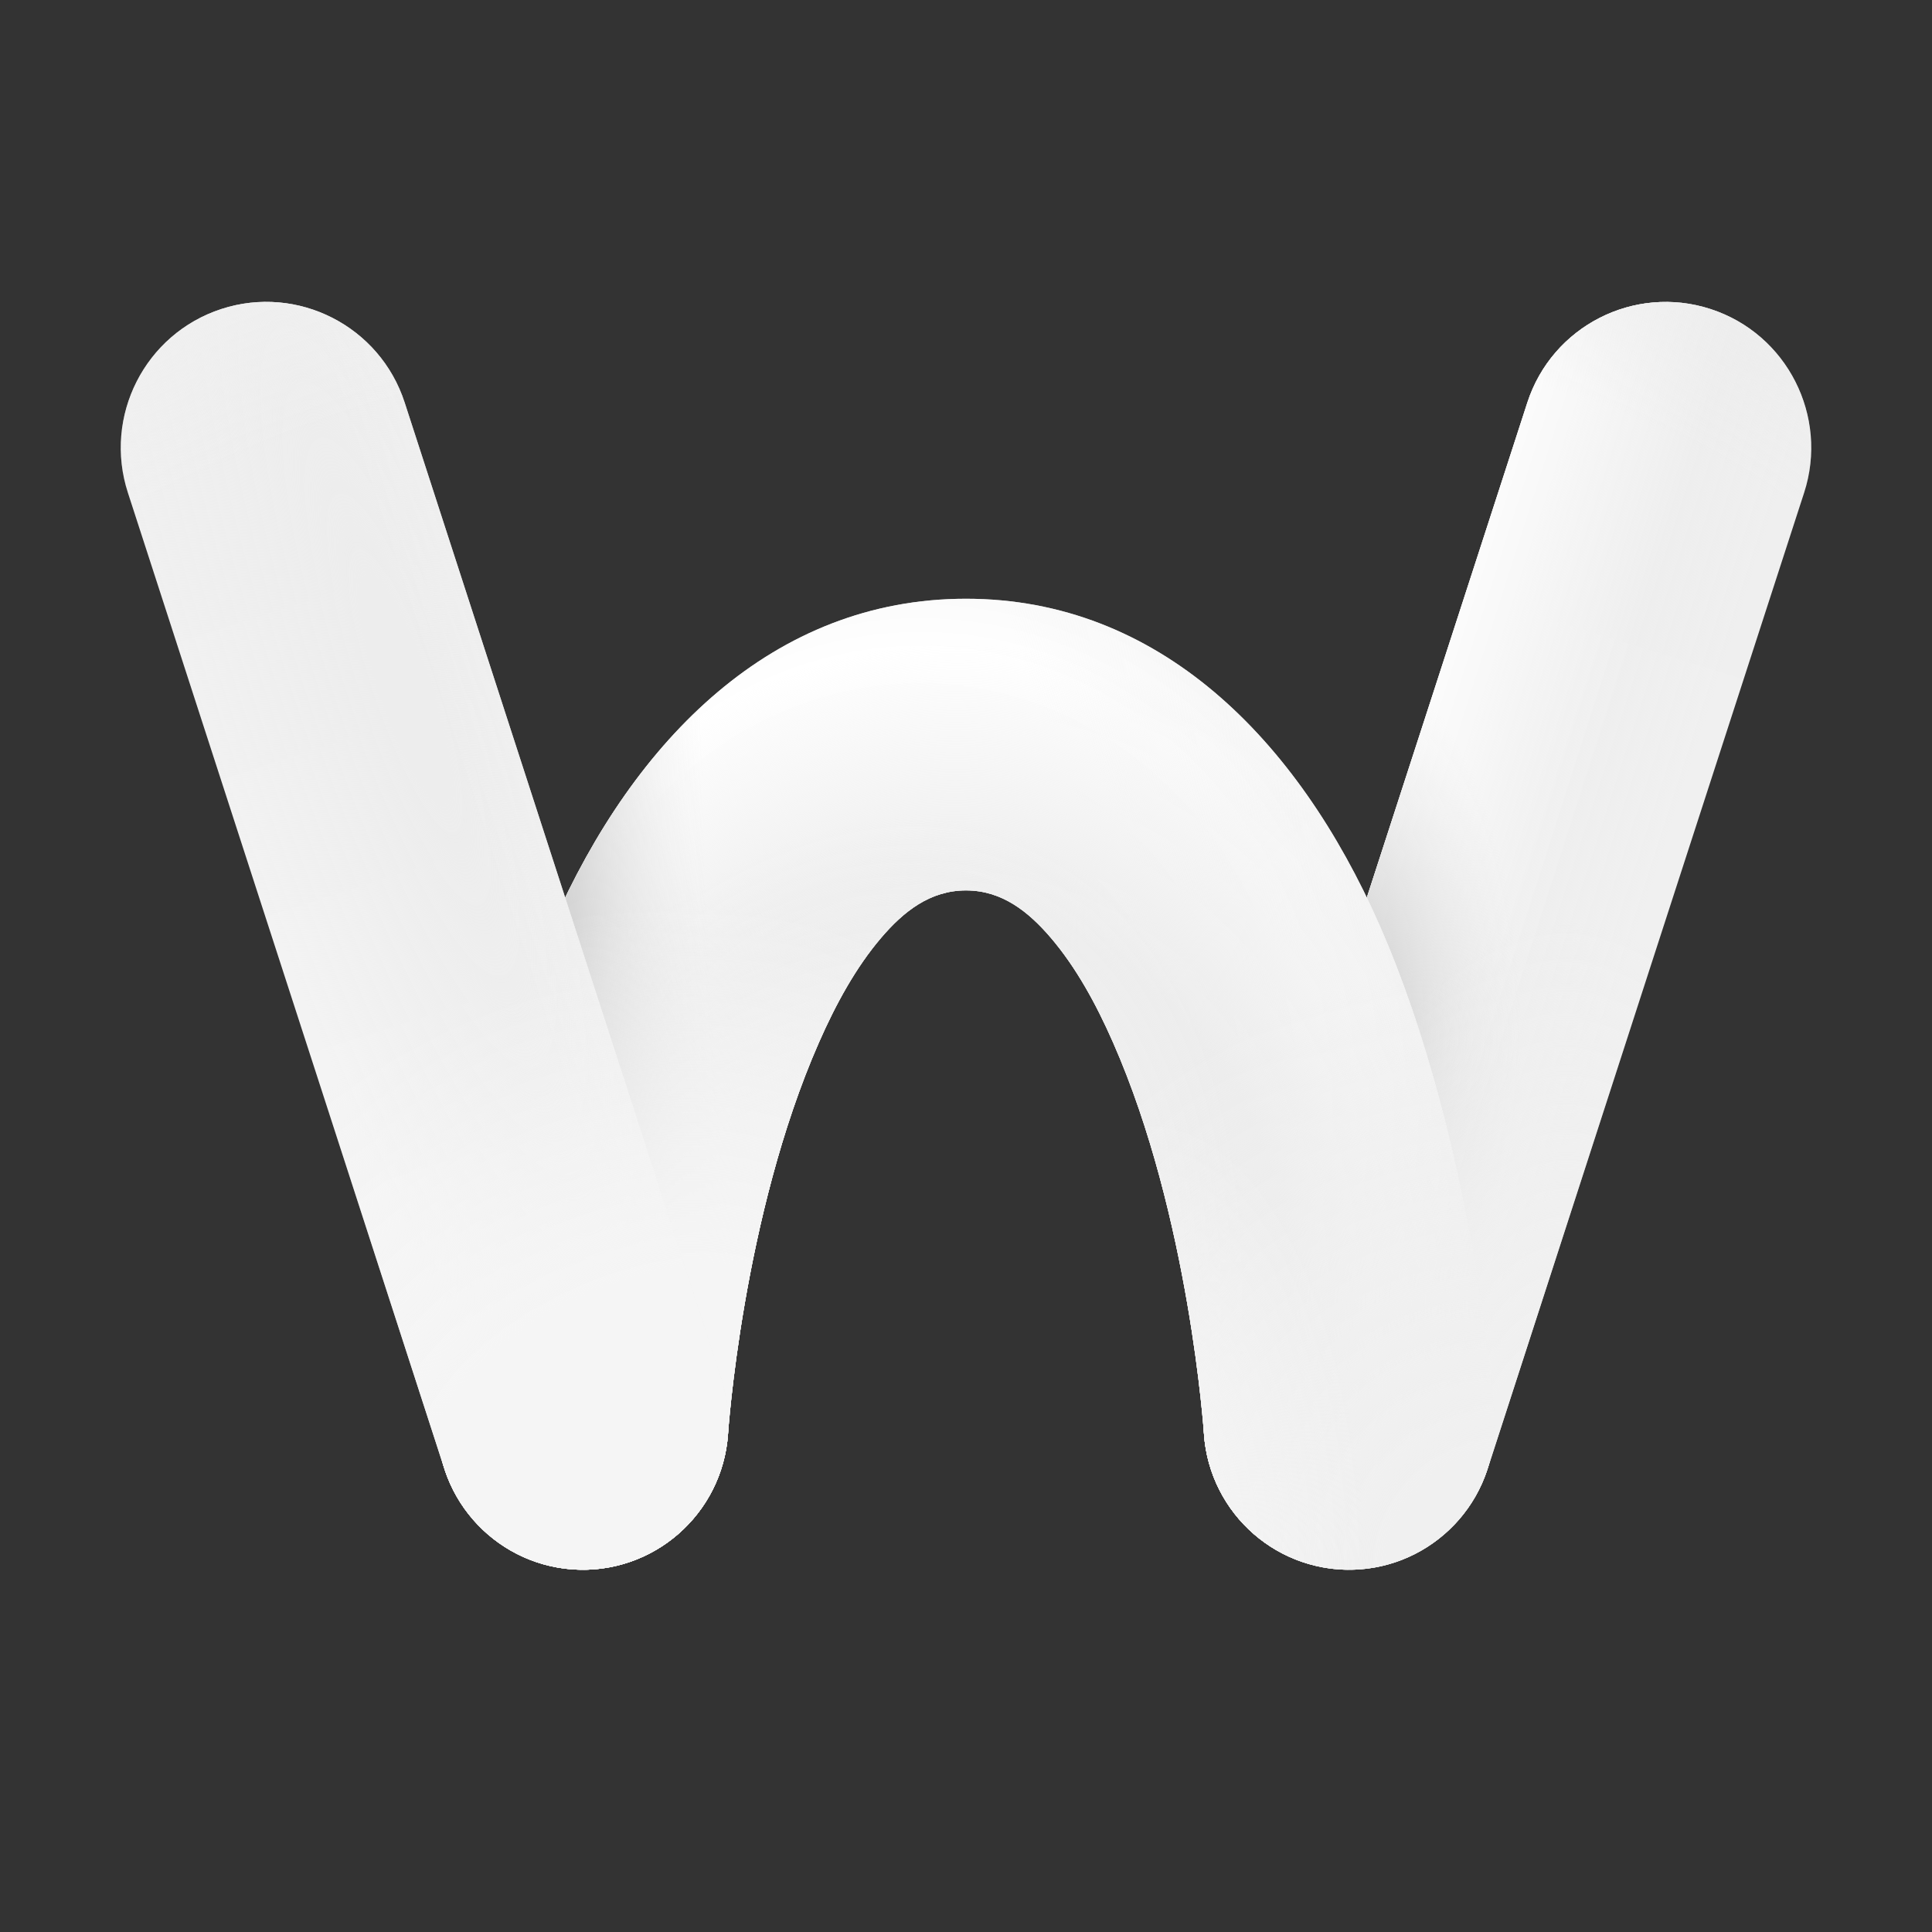
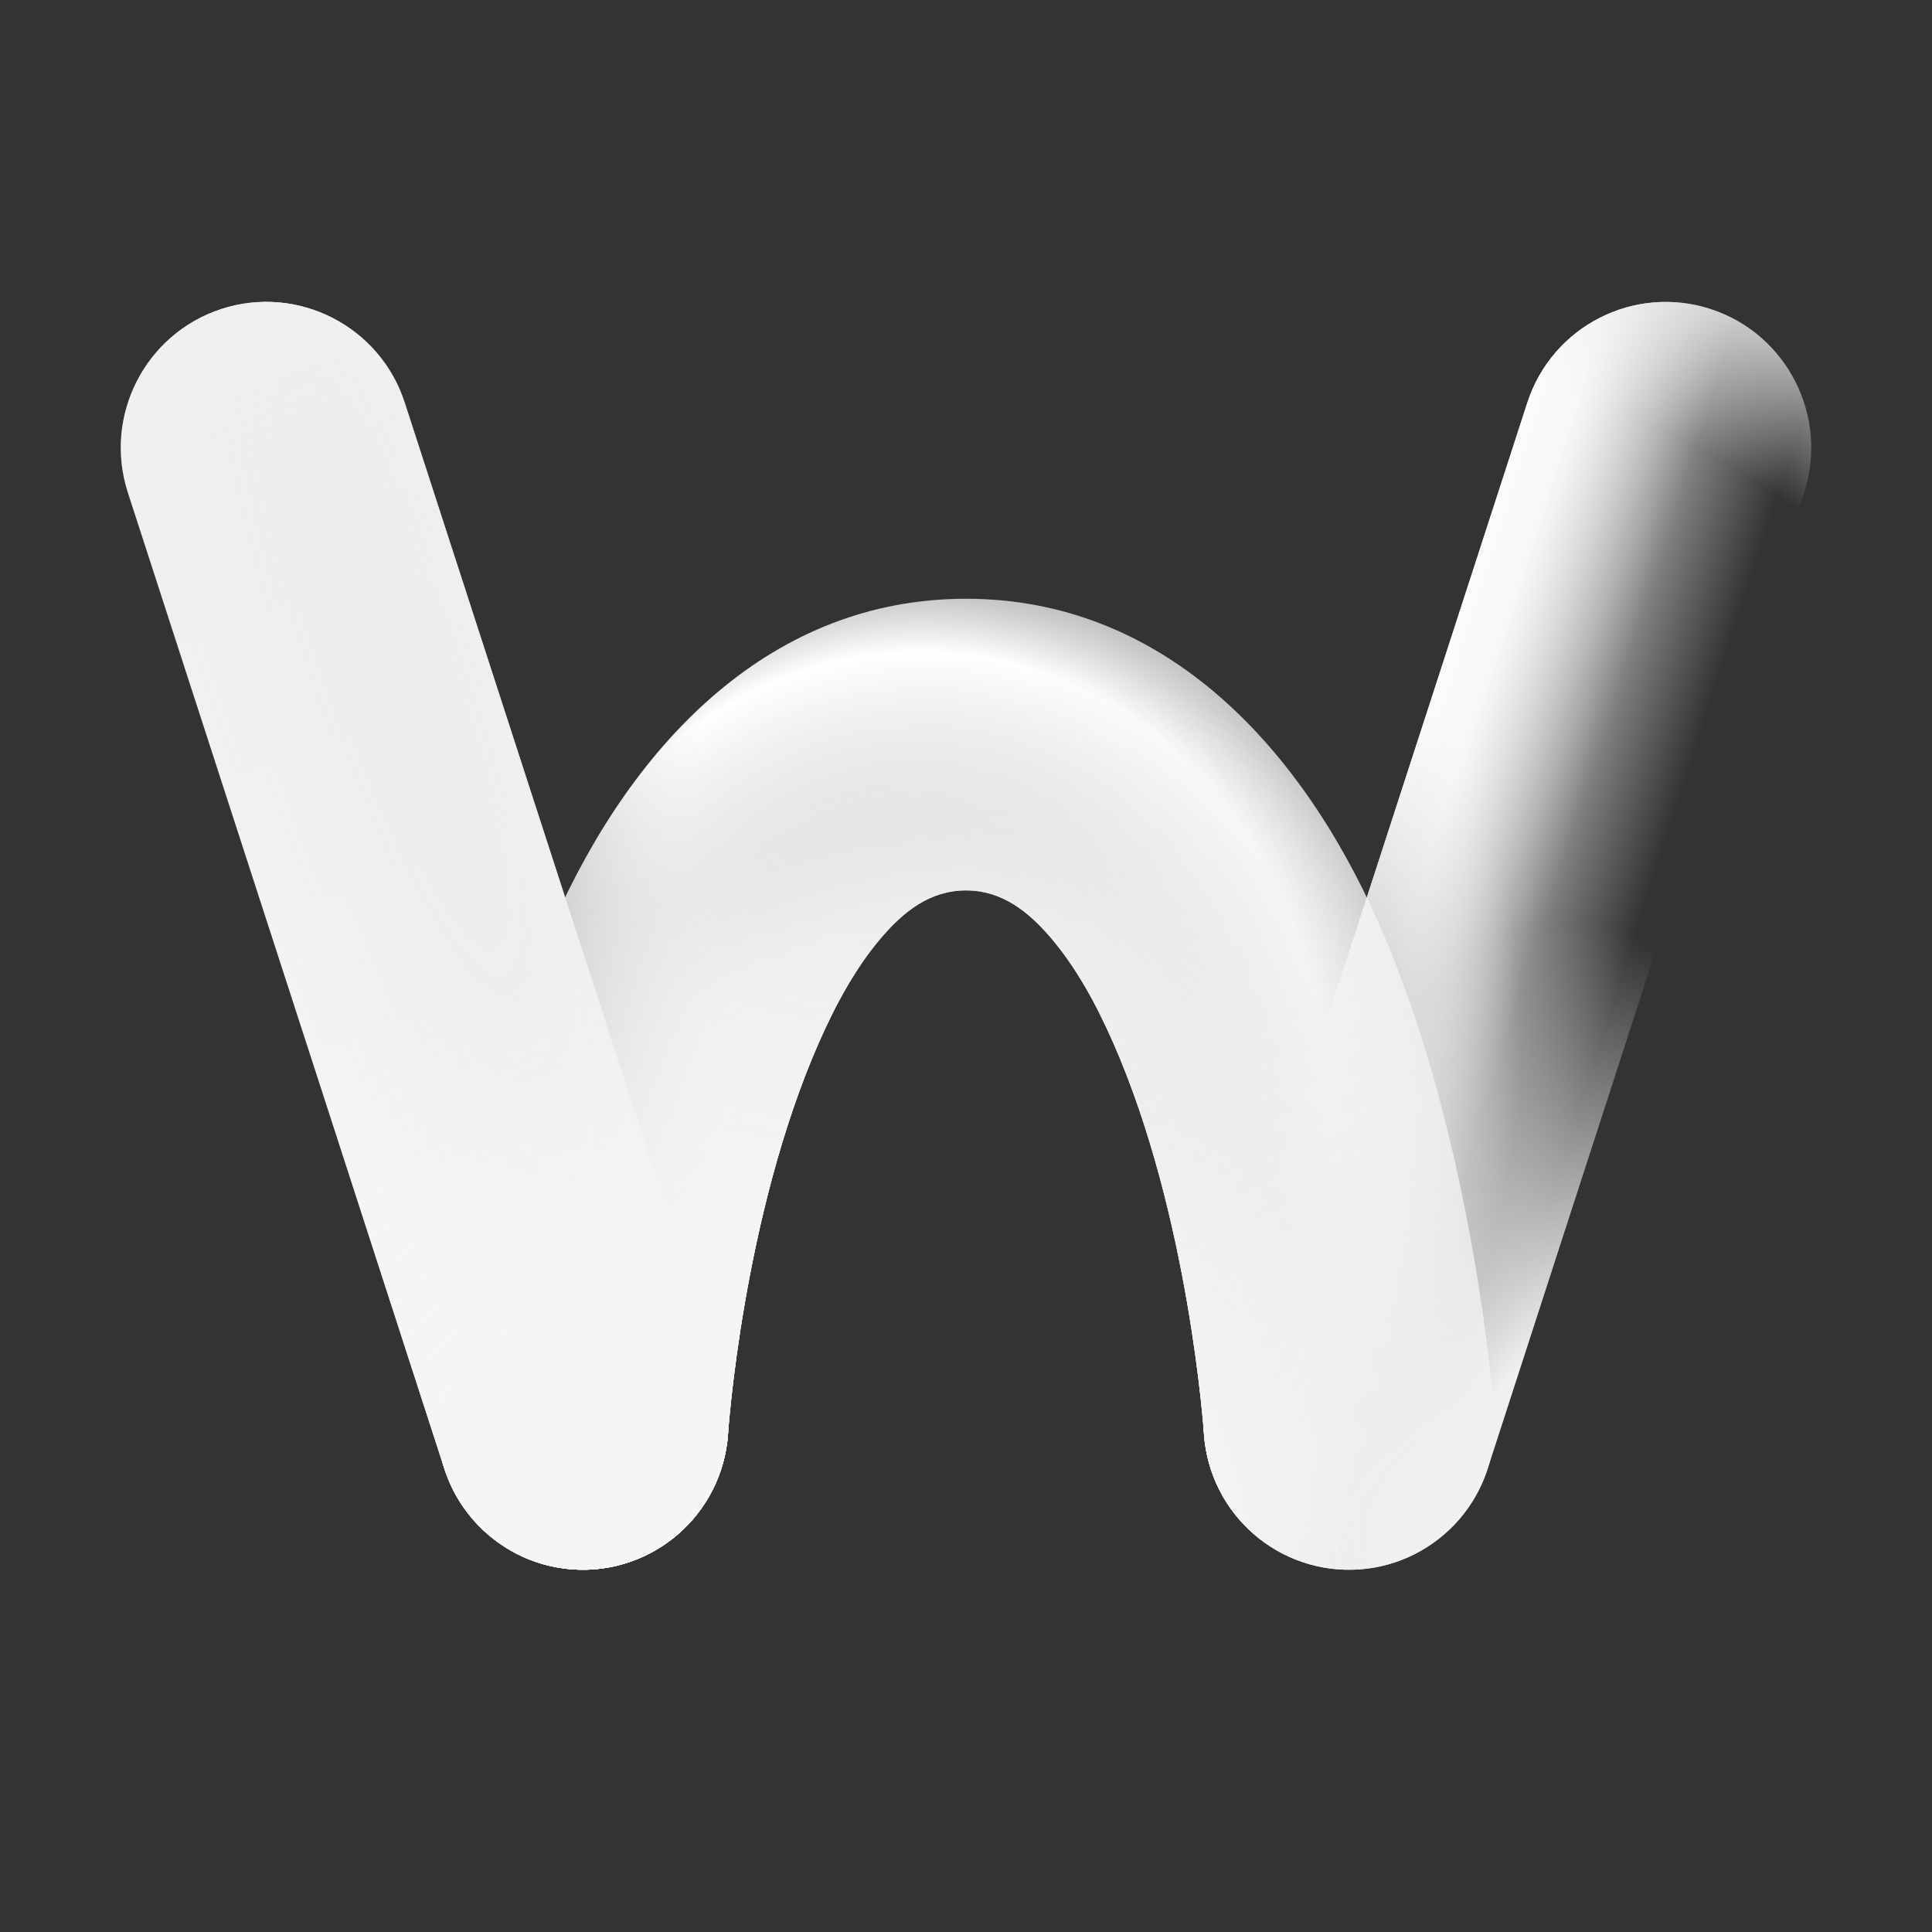
<svg xmlns="http://www.w3.org/2000/svg" width="280" height="280" viewBox="0 0 280 280" fill="none">
  <rect x="0" y="0" width="280" height="280" fill="#333333" stroke="none" />
-   <path fill-rule="evenodd" clip-rule="evenodd" d="M215.591 212.899L261.463 71.424C265.062 60.332 258.991 48.394 247.922 44.793C236.853 41.192 224.941 47.27 221.347 58.362L175.475 199.832C171.876 210.924 177.947 222.862 189.016 226.463C200.085 230.069 211.998 223.991 215.591 212.899Z" fill="url(#paint0_linear_601_2017)" />
  <path fill-rule="evenodd" clip-rule="evenodd" d="M215.591 212.899L261.463 71.424C265.062 60.332 258.991 48.394 247.922 44.793C236.853 41.192 224.941 47.27 221.347 58.362L175.475 199.832C171.876 210.924 177.947 222.862 189.016 226.463C200.085 230.069 211.998 223.991 215.591 212.899Z" fill="url(#paint1_linear_601_2017)" />
  <path fill-rule="evenodd" clip-rule="evenodd" d="M215.591 212.899L261.463 71.424C265.062 60.332 258.991 48.394 247.922 44.793C236.853 41.192 224.941 47.27 221.347 58.362L175.475 199.832C171.876 210.924 177.947 222.862 189.016 226.463C200.085 230.069 211.998 223.991 215.591 212.899Z" fill="url(#paint2_linear_601_2017)" fill-opacity="0.8" />
  <path fill-rule="evenodd" clip-rule="evenodd" d="M215.591 212.899L261.463 71.424C265.062 60.332 258.991 48.394 247.922 44.793C236.853 41.192 224.941 47.27 221.347 58.362L175.475 199.832C171.876 210.924 177.947 222.862 189.016 226.463C200.085 230.069 211.998 223.991 215.591 212.899Z" fill="url(#paint3_radial_601_2017)" />
  <path fill-rule="evenodd" clip-rule="evenodd" d="M215.591 212.899L261.463 71.424C265.062 60.332 258.991 48.394 247.922 44.793C236.853 41.192 224.941 47.27 221.347 58.362L175.475 199.832C171.876 210.924 177.947 222.862 189.016 226.463C200.085 230.069 211.998 223.991 215.591 212.899Z" fill="url(#paint4_radial_601_2017)" />
  <path fill-rule="evenodd" clip-rule="evenodd" d="M215.591 212.899L261.463 71.424C265.062 60.332 258.991 48.394 247.922 44.793C236.853 41.192 224.941 47.27 221.347 58.362L175.475 199.832C171.876 210.924 177.947 222.862 189.016 226.463C200.085 230.069 211.998 223.991 215.591 212.899Z" fill="url(#paint5_radial_601_2017)" />
-   <path fill-rule="evenodd" clip-rule="evenodd" d="M139.994 129.046C145.2 129.046 149.039 132.101 152.312 135.932C155.949 140.197 158.853 145.484 161.32 151.097C172.411 176.293 174.488 207.815 174.488 207.815C175.283 219.453 185.359 228.25 196.973 227.452C208.586 226.655 217.364 216.553 216.569 204.92C216.569 204.92 213.782 165.549 199.915 134.038C188.023 107.017 167.888 86.775 139.999 86.775C112.111 86.775 91.975 107.017 80.084 134.038C66.212 165.549 63.43 204.92 63.43 204.92C62.634 216.558 71.413 226.655 83.026 227.452C94.64 228.25 104.716 219.453 105.511 207.815C105.511 207.815 107.588 176.299 118.678 151.097C121.145 145.489 124.05 140.197 127.686 135.932C130.954 132.101 134.793 129.046 139.994 129.046Z" fill="#f0f0f0" />
  <path fill-rule="evenodd" clip-rule="evenodd" d="M139.994 129.046C145.2 129.046 149.039 132.101 152.312 135.932C155.949 140.197 158.853 145.484 161.32 151.097C172.411 176.293 174.488 207.815 174.488 207.815C175.283 219.453 185.359 228.25 196.973 227.452C208.586 226.655 217.364 216.553 216.569 204.92C216.569 204.92 213.782 165.549 199.915 134.038C188.023 107.017 167.888 86.775 139.999 86.775C112.111 86.775 91.975 107.017 80.084 134.038C66.212 165.549 63.43 204.92 63.43 204.92C62.634 216.558 71.413 226.655 83.026 227.452C94.64 228.25 104.716 219.453 105.511 207.815C105.511 207.815 107.588 176.299 118.678 151.097C121.145 145.489 124.05 140.197 127.686 135.932C130.954 132.101 134.793 129.046 139.994 129.046Z" fill="url(#paint6_radial_601_2017)" />
  <path fill-rule="evenodd" clip-rule="evenodd" d="M139.994 129.046C145.2 129.046 149.039 132.101 152.312 135.932C155.949 140.197 158.853 145.484 161.32 151.097C172.411 176.293 174.488 207.815 174.488 207.815C175.283 219.453 185.359 228.25 196.973 227.452C208.586 226.655 217.364 216.553 216.569 204.92C216.569 204.92 213.782 165.549 199.915 134.038C188.023 107.017 167.888 86.775 139.999 86.775C112.111 86.775 91.975 107.017 80.084 134.038C66.212 165.549 63.43 204.92 63.43 204.92C62.634 216.558 71.413 226.655 83.026 227.452C94.64 228.25 104.716 219.453 105.511 207.815C105.511 207.815 107.588 176.299 118.678 151.097C121.145 145.489 124.05 140.197 127.686 135.932C130.954 132.101 134.793 129.046 139.994 129.046Z" fill="url(#paint7_radial_601_2017)" />
  <path fill-rule="evenodd" clip-rule="evenodd" d="M139.994 129.046C145.2 129.046 149.039 132.101 152.312 135.932C155.949 140.197 158.853 145.484 161.32 151.097C172.411 176.293 174.488 207.815 174.488 207.815C175.283 219.453 185.359 228.25 196.973 227.452C208.586 226.655 217.364 216.553 216.569 204.92C216.569 204.92 213.782 165.549 199.915 134.038C188.023 107.017 167.888 86.775 139.999 86.775C112.111 86.775 91.975 107.017 80.084 134.038C66.212 165.549 63.43 204.92 63.43 204.92C62.634 216.558 71.413 226.655 83.026 227.452C94.64 228.25 104.716 219.453 105.511 207.815C105.511 207.815 107.588 176.299 118.678 151.097C121.145 145.489 124.05 140.197 127.686 135.932C130.954 132.101 134.793 129.046 139.994 129.046Z" fill="url(#paint8_radial_601_2017)" />
  <path fill-rule="evenodd" clip-rule="evenodd" d="M139.994 129.046C145.2 129.046 149.039 132.101 152.312 135.932C155.949 140.197 158.853 145.484 161.32 151.097C172.411 176.293 174.488 207.815 174.488 207.815C175.283 219.453 185.359 228.25 196.973 227.452C208.586 226.655 217.364 216.553 216.569 204.92C216.569 204.92 213.782 165.549 199.915 134.038C188.023 107.017 167.888 86.775 139.999 86.775C112.111 86.775 91.975 107.017 80.084 134.038C66.212 165.549 63.43 204.92 63.43 204.92C62.634 216.558 71.413 226.655 83.026 227.452C94.64 228.25 104.716 219.453 105.511 207.815C105.511 207.815 107.588 176.299 118.678 151.097C121.145 145.489 124.05 140.197 127.686 135.932C130.954 132.101 134.793 129.046 139.994 129.046Z" fill="url(#paint9_radial_601_2017)" />
  <path fill-rule="evenodd" clip-rule="evenodd" d="M139.994 129.046C145.2 129.046 149.039 132.101 152.312 135.932C155.949 140.197 158.853 145.484 161.32 151.097C172.411 176.293 174.488 207.815 174.488 207.815C175.283 219.453 185.359 228.25 196.973 227.452C208.586 226.655 217.364 216.553 216.569 204.92C216.569 204.92 213.782 165.549 199.915 134.038C188.023 107.017 167.888 86.775 139.999 86.775C112.111 86.775 91.975 107.017 80.084 134.038C66.212 165.549 63.43 204.92 63.43 204.92C62.634 216.558 71.413 226.655 83.026 227.452C94.64 228.25 104.716 219.453 105.511 207.815C105.511 207.815 107.588 176.299 118.678 151.097C121.145 145.489 124.05 140.197 127.686 135.932C130.954 132.101 134.793 129.046 139.994 129.046Z" fill="url(#paint10_radial_601_2017)" />
  <path fill-rule="evenodd" clip-rule="evenodd" d="M139.994 129.046C145.2 129.046 149.039 132.101 152.312 135.932C155.949 140.197 158.853 145.484 161.32 151.097C172.411 176.293 174.488 207.815 174.488 207.815C175.283 219.453 185.359 228.25 196.973 227.452C208.586 226.655 217.364 216.553 216.569 204.92C216.569 204.92 213.782 165.549 199.915 134.038C188.023 107.017 167.888 86.775 139.999 86.775C112.111 86.775 91.975 107.017 80.084 134.038C66.212 165.549 63.43 204.92 63.43 204.92C62.634 216.558 71.413 226.655 83.026 227.452C94.64 228.25 104.716 219.453 105.511 207.815C105.511 207.815 107.588 176.299 118.678 151.097C121.145 145.489 124.05 140.197 127.686 135.932C130.954 132.101 134.793 129.046 139.994 129.046Z" fill="url(#paint11_radial_601_2017)" />
  <path fill-rule="evenodd" clip-rule="evenodd" d="M139.994 129.046C145.2 129.046 149.039 132.101 152.312 135.932C155.949 140.197 158.853 145.484 161.32 151.097C172.411 176.293 174.488 207.815 174.488 207.815C175.283 219.453 185.359 228.25 196.973 227.452C208.586 226.655 217.364 216.553 216.569 204.92C216.569 204.92 213.782 165.549 199.915 134.038C188.023 107.017 167.888 86.775 139.999 86.775C112.111 86.775 91.975 107.017 80.084 134.038C66.212 165.549 63.43 204.92 63.43 204.92C62.634 216.558 71.413 226.655 83.026 227.452C94.64 228.25 104.716 219.453 105.511 207.815C105.511 207.815 107.588 176.299 118.678 151.097C121.145 145.489 124.05 140.197 127.686 135.932C130.954 132.101 134.793 129.046 139.994 129.046Z" fill="url(#paint12_radial_601_2017)" />
  <path fill-rule="evenodd" clip-rule="evenodd" d="M139.994 129.046C145.2 129.046 149.039 132.101 152.312 135.932C155.949 140.197 158.853 145.484 161.32 151.097C172.411 176.293 174.488 207.815 174.488 207.815C175.283 219.453 185.359 228.25 196.973 227.452C208.586 226.655 217.364 216.553 216.569 204.92C216.569 204.92 213.782 165.549 199.915 134.038C188.023 107.017 167.888 86.775 139.999 86.775C112.111 86.775 91.975 107.017 80.084 134.038C66.212 165.549 63.43 204.92 63.43 204.92C62.634 216.558 71.413 226.655 83.026 227.452C94.64 228.25 104.716 219.453 105.511 207.815C105.511 207.815 107.588 176.299 118.678 151.097C121.145 145.489 124.05 140.197 127.686 135.932C130.954 132.101 134.793 129.046 139.994 129.046Z" fill="url(#paint13_radial_601_2017)" />
  <path fill-rule="evenodd" clip-rule="evenodd" d="M104.525 199.832L58.653 58.357C55.059 47.265 43.152 41.181 32.078 44.787C21.009 48.394 14.938 60.326 18.537 71.418L64.409 212.893C68.008 223.985 79.915 230.069 90.984 226.463C102.053 222.856 108.124 210.924 104.525 199.832Z" fill="url(#paint14_linear_601_2017)" />
  <path fill-rule="evenodd" clip-rule="evenodd" d="M104.525 199.832L58.653 58.357C55.059 47.265 43.152 41.181 32.078 44.787C21.009 48.394 14.938 60.326 18.537 71.418L64.409 212.893C68.008 223.985 79.915 230.069 90.984 226.463C102.053 222.856 108.124 210.924 104.525 199.832Z" fill="url(#paint15_radial_601_2017)" />
  <path fill-rule="evenodd" clip-rule="evenodd" d="M104.525 199.832L58.653 58.357C55.059 47.265 43.152 41.181 32.078 44.787C21.009 48.394 14.938 60.326 18.537 71.418L64.409 212.893C68.008 223.985 79.915 230.069 90.984 226.463C102.053 222.856 108.124 210.924 104.525 199.832Z" fill="url(#paint16_linear_601_2017)" />
  <path fill-rule="evenodd" clip-rule="evenodd" d="M104.525 199.832L58.653 58.357C55.059 47.265 43.152 41.181 32.078 44.787C21.009 48.394 14.938 60.326 18.537 71.418L64.409 212.893C68.008 223.985 79.915 230.069 90.984 226.463C102.053 222.856 108.124 210.924 104.525 199.832Z" fill="url(#paint17_radial_601_2017)" />
  <path fill-rule="evenodd" clip-rule="evenodd" d="M104.525 199.832L58.653 58.357C55.059 47.265 43.152 41.181 32.078 44.787C21.009 48.394 14.938 60.326 18.537 71.418L64.409 212.893C68.008 223.985 79.915 230.069 90.984 226.463C102.053 222.856 108.124 210.924 104.525 199.832Z" fill="url(#paint18_radial_601_2017)" />
  <defs fill="#000000">
    <linearGradient id="paint0_linear_601_2017" x1="285.998" y1="-2.595" x2="217.306" y2="219.523" gradientUnits="userSpaceOnUse" fill="#000000">
      <stop stop-color="#ededed" fill="#000000" />
      <stop offset="0.549" stop-color="#f0f0f0" fill="#000000" />
    </linearGradient>
    <linearGradient id="paint1_linear_601_2017" x1="199.725" y1="125.449" x2="238.638" y2="138.045" gradientUnits="userSpaceOnUse" fill="#000000">
      <stop offset="0.16" stop-color="#ededed" fill="#000000" />
      <stop offset="0.946" stop-color="#ededed" stop-opacity="0" fill="#000000" />
    </linearGradient>
    <linearGradient id="paint2_linear_601_2017" x1="205.622" y1="106.773" x2="230.072" y2="114.593" gradientUnits="userSpaceOnUse" fill="#000000">
      <stop stop-color="#ffffff" fill="#000000" />
      <stop offset="1" stop-color="#ffffff" stop-opacity="0" fill="#000000" />
    </linearGradient>
    <radialGradient id="paint3_radial_601_2017" cx="0" cy="0" r="1" gradientUnits="userSpaceOnUse" gradientTransform="translate(196.587 158.507) rotate(-64.165) scale(127.494 127.493)" fill="#000000">
      <stop offset="0.832" stop-color="#ededed" stop-opacity="0" fill="#000000" />
      <stop offset="1" stop-color="#ededed" stop-opacity="0.75" fill="#000000" />
    </radialGradient>
    <radialGradient id="paint4_radial_601_2017" cx="0" cy="0" r="1" gradientUnits="userSpaceOnUse" gradientTransform="translate(194.115 150.092) scale(28.424 60.789)" fill="#000000">
      <stop offset="0.169" stop-color="#cfcfcf" fill="#000000" />
      <stop offset="0.926" stop-color="#e6e6e6" stop-opacity="0" fill="#000000" />
    </radialGradient>
    <radialGradient id="paint5_radial_601_2017" cx="0" cy="0" r="1" gradientUnits="userSpaceOnUse" gradientTransform="translate(227.016 227.502) rotate(-90) scale(94.017 45.059)" fill="#000000">
      <stop offset="0.349" stop-color="#f0f0f0" fill="#000000" />
      <stop offset="1" stop-color="#f0f0f0" stop-opacity="0" fill="#000000" />
    </radialGradient>
    <radialGradient id="paint6_radial_601_2017" cx="0" cy="0" r="1" gradientUnits="userSpaceOnUse" gradientTransform="translate(132.851 160.978) rotate(-85.767) scale(96.865 86.009)" fill="#000000">
      <stop stop-color="#ffffff" stop-opacity="0.5" fill="#000000" />
      <stop offset="0.689" stop-color="#ffffff" fill="#000000" />
      <stop offset="1" stop-color="#ffffff" stop-opacity="0" fill="#000000" />
    </radialGradient>
    <radialGradient id="paint7_radial_601_2017" cx="0" cy="0" r="1" gradientUnits="userSpaceOnUse" gradientTransform="translate(270.861 215.515) rotate(-122.629) scale(232.221 56.495)" fill="#000000">
      <stop stop-color="#f0f0f0" fill="#000000" />
      <stop offset="1" stop-color="#f0f0f0" stop-opacity="0" fill="#000000" />
    </radialGradient>
    <radialGradient id="paint8_radial_601_2017" cx="0" cy="0" r="1" gradientUnits="userSpaceOnUse" gradientTransform="translate(136.7 190.875) rotate(-85.02) scale(104.495 89.886)" fill="#000000">
      <stop offset="0.557" stop-color="#ededed" fill="#000000" />
      <stop offset="0.935" stop-color="#ededed" stop-opacity="0" fill="#000000" />
    </radialGradient>
    <radialGradient id="paint9_radial_601_2017" cx="0" cy="0" r="1" gradientUnits="userSpaceOnUse" gradientTransform="translate(108.364 222.502) rotate(-68.637) scale(109.126 65.123)" fill="#000000">
      <stop offset="0.613" stop-color="#f0f0f0" fill="#000000" />
      <stop offset="1" stop-color="#f0f0f0" stop-opacity="0" fill="#000000" />
    </radialGradient>
    <radialGradient id="paint10_radial_601_2017" cx="0" cy="0" r="1" gradientUnits="userSpaceOnUse" gradientTransform="translate(213.95 148.6) rotate(176.233) scale(135.493 342.53)" fill="#000000">
      <stop offset="0.814" stop-color="#e8e8e8" stop-opacity="0" fill="#000000" />
      <stop offset="0.973" stop-color="#cfcfcf" fill="#000000" />
    </radialGradient>
    <radialGradient id="paint11_radial_601_2017" cx="0" cy="0" r="1" gradientUnits="userSpaceOnUse" gradientTransform="translate(100.227 227.502) rotate(-90) scale(97.108 80.572)" fill="#000000">
      <stop offset="0.458" stop-color="#f5f5f5" fill="#000000" />
      <stop offset="1" stop-color="#f5f5f5" stop-opacity="0" fill="#000000" />
    </radialGradient>
    <radialGradient id="paint12_radial_601_2017" cx="0" cy="0" r="1" gradientUnits="userSpaceOnUse" gradientTransform="translate(217.978 227.502) rotate(-90) scale(87.529 87.528)" fill="#000000">
      <stop offset="0.192" stop-color="#f0f0f0" fill="#000000" />
      <stop offset="1" stop-color="#f0f0f0" stop-opacity="0" fill="#000000" />
    </radialGradient>
    <radialGradient id="paint13_radial_601_2017" cx="0" cy="0" r="1" gradientUnits="userSpaceOnUse" gradientTransform="translate(166.628 227.502) rotate(-90) scale(65.865 31.287)" fill="#000000">
      <stop offset="0.174" stop-color="#f5f5f5" fill="#000000" />
      <stop offset="1" stop-color="#f5f5f5" stop-opacity="0" fill="#000000" />
    </radialGradient>
    <linearGradient id="paint14_linear_601_2017" x1="10.293" y1="52.578" x2="69.52" y2="236.841" gradientUnits="userSpaceOnUse" fill="#000000">
      <stop offset="0.17" stop-color="#f0f0f0" fill="#000000" />
      <stop offset="0.709" stop-color="#f5f5f5" fill="#000000" />
    </linearGradient>
    <radialGradient id="paint15_radial_601_2017" cx="0" cy="0" r="1" gradientUnits="userSpaceOnUse" gradientTransform="translate(58.777 99.911) rotate(161.042) scale(29.55 144.294)" fill="#000000">
      <stop offset="0.12" stop-color="#ededed" fill="#000000" />
      <stop offset="1" stop-color="#ededed" stop-opacity="0" fill="#000000" />
    </radialGradient>
    <linearGradient id="paint16_linear_601_2017" x1="84.766" y1="138.7" x2="76.471" y2="141.415" gradientUnits="userSpaceOnUse" fill="#000000">
      <stop stop-color="#f0f0f0" stop-opacity="0.33" fill="#000000" />
      <stop offset="1" stop-color="#f0f0f0" stop-opacity="0" fill="#000000" />
    </linearGradient>
    <radialGradient id="paint17_radial_601_2017" cx="0" cy="0" r="1" gradientUnits="userSpaceOnUse" gradientTransform="translate(105.562 227.502) rotate(-90) scale(94.94 103.714)" fill="#000000">
      <stop offset="0.465" stop-color="#f5f5f5" fill="#000000" />
      <stop offset="0.926" stop-color="#f5f5f5" stop-opacity="0" fill="#000000" />
    </radialGradient>
    <radialGradient id="paint18_radial_601_2017" cx="0" cy="0" r="1" gradientUnits="userSpaceOnUse" gradientTransform="translate(105.562 227.502) rotate(-90) scale(207.732 207.73)" fill="#000000">
      <stop offset="0.844" stop-color="#f0f0f0" stop-opacity="0" fill="#000000" />
      <stop offset="1" stop-color="#f0f0f0" fill="#000000" />
    </radialGradient>
  </defs>
</svg>